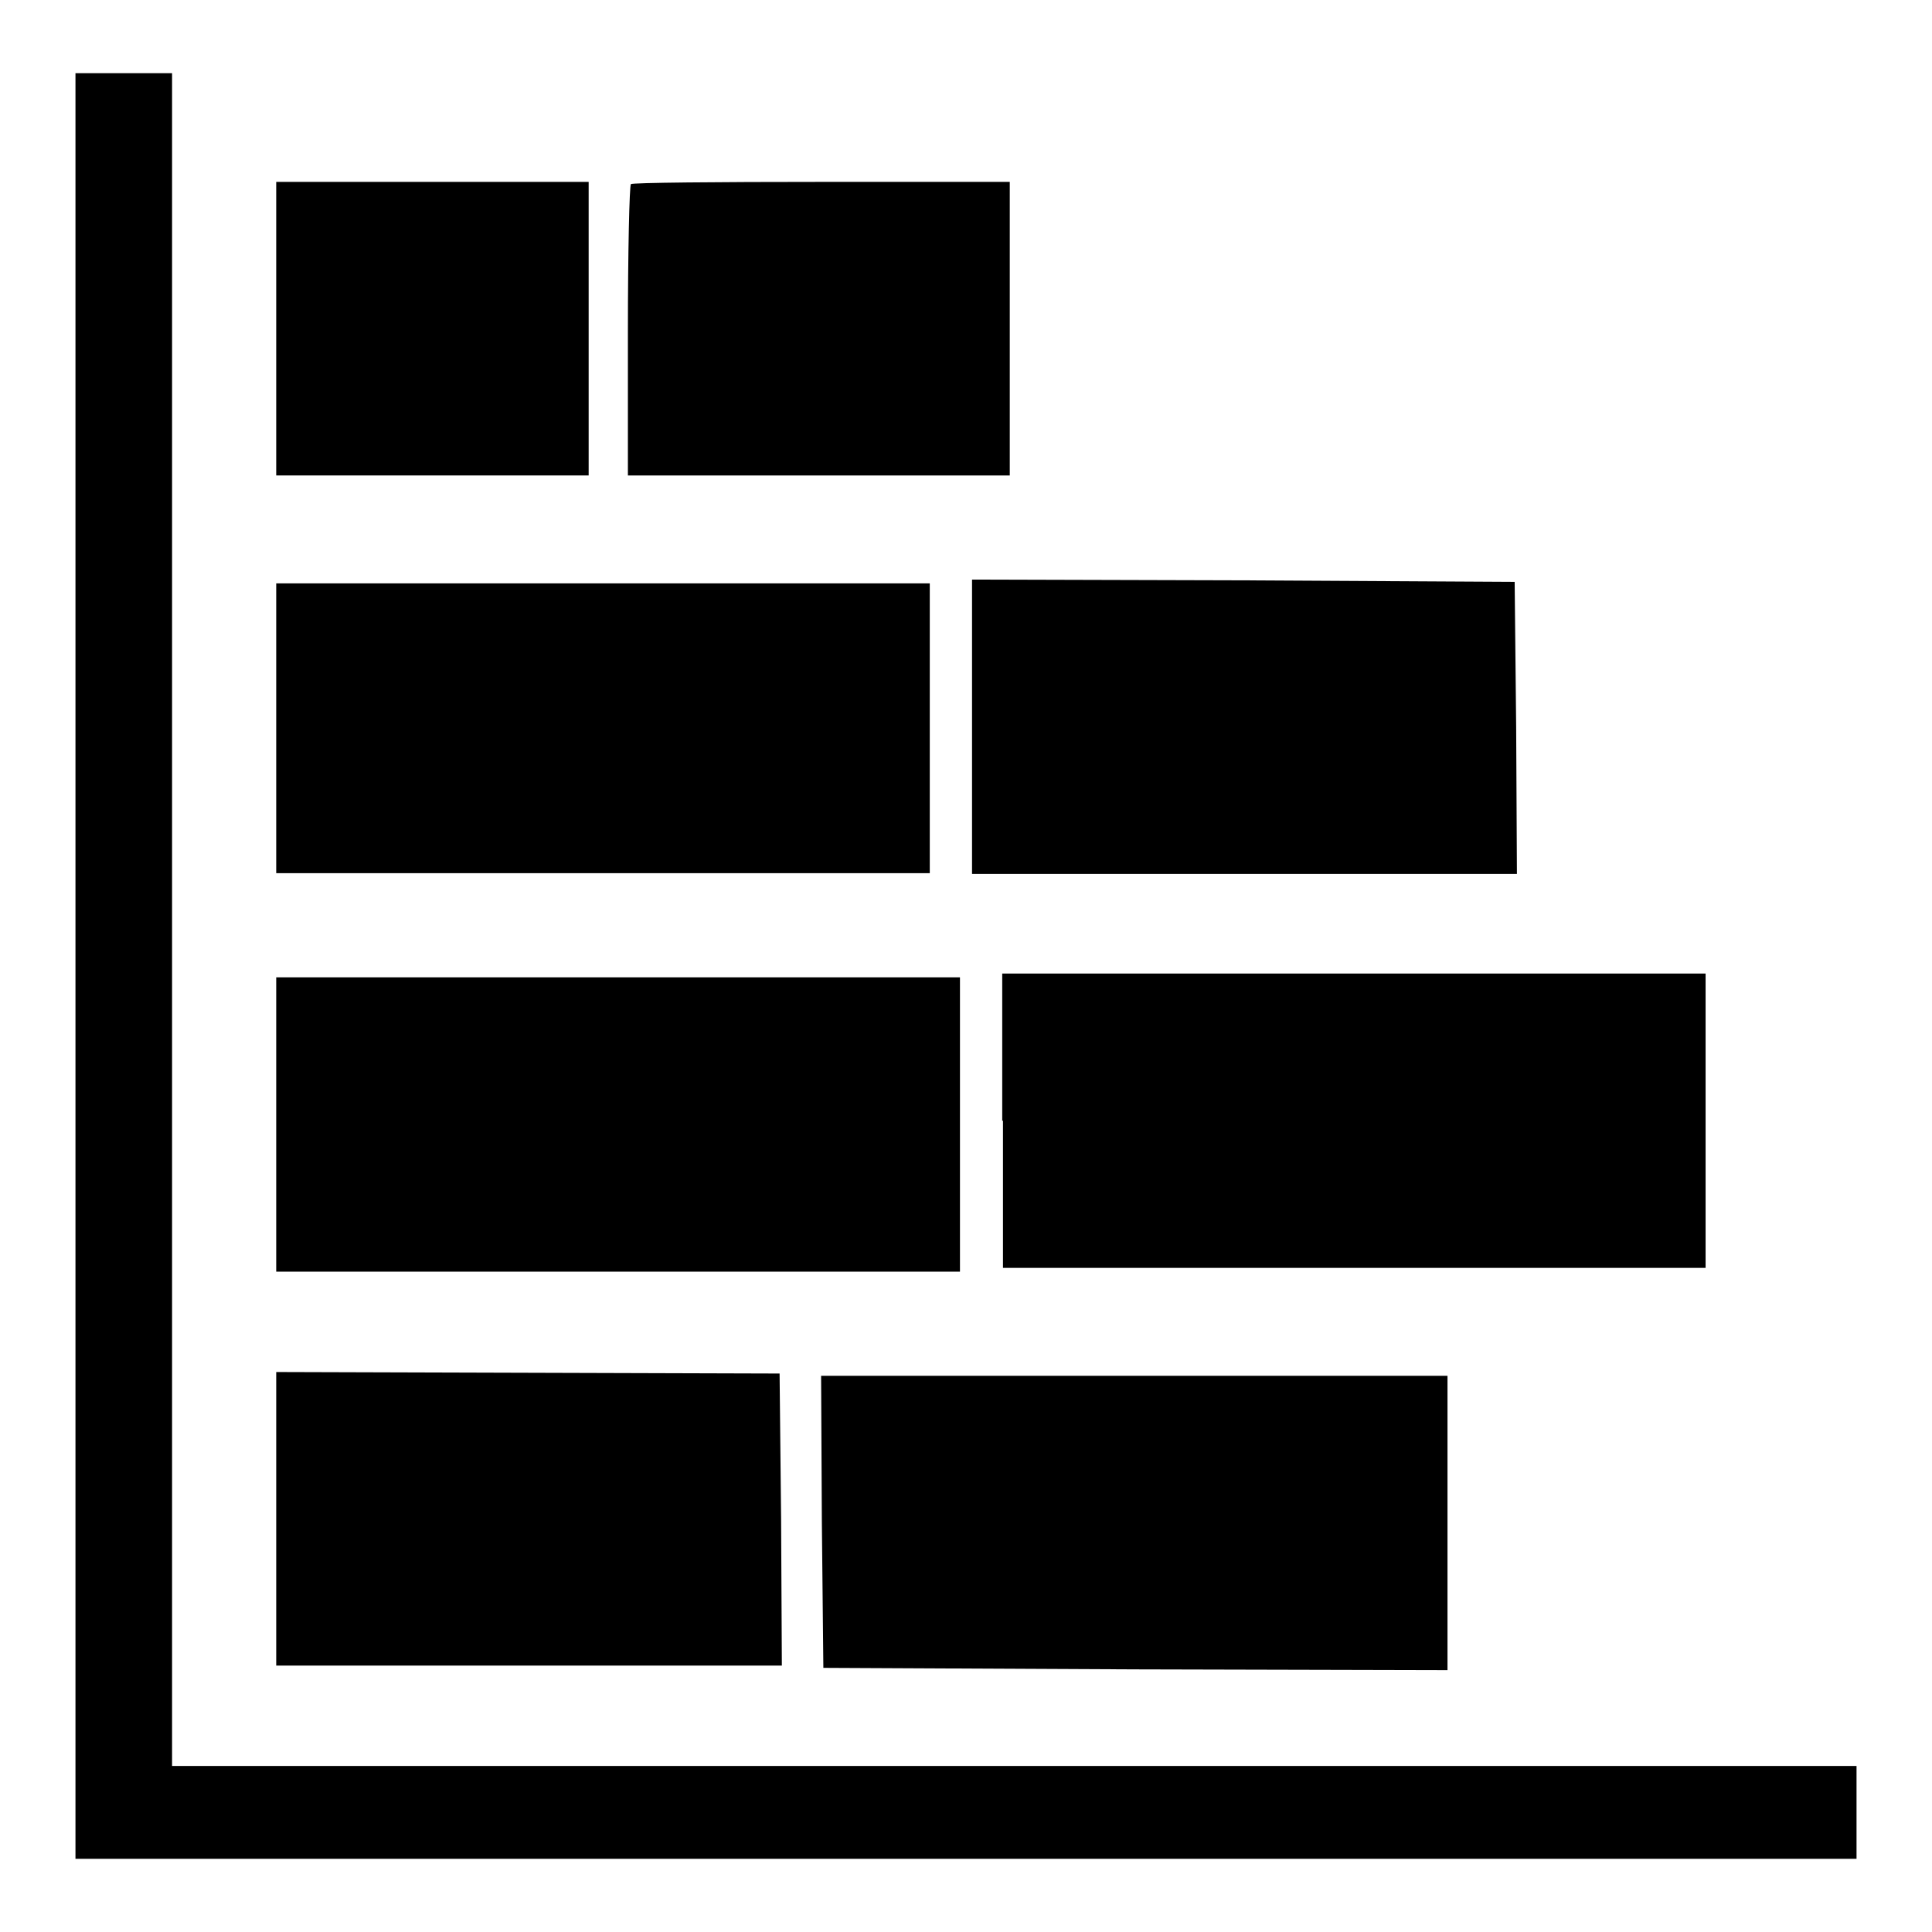
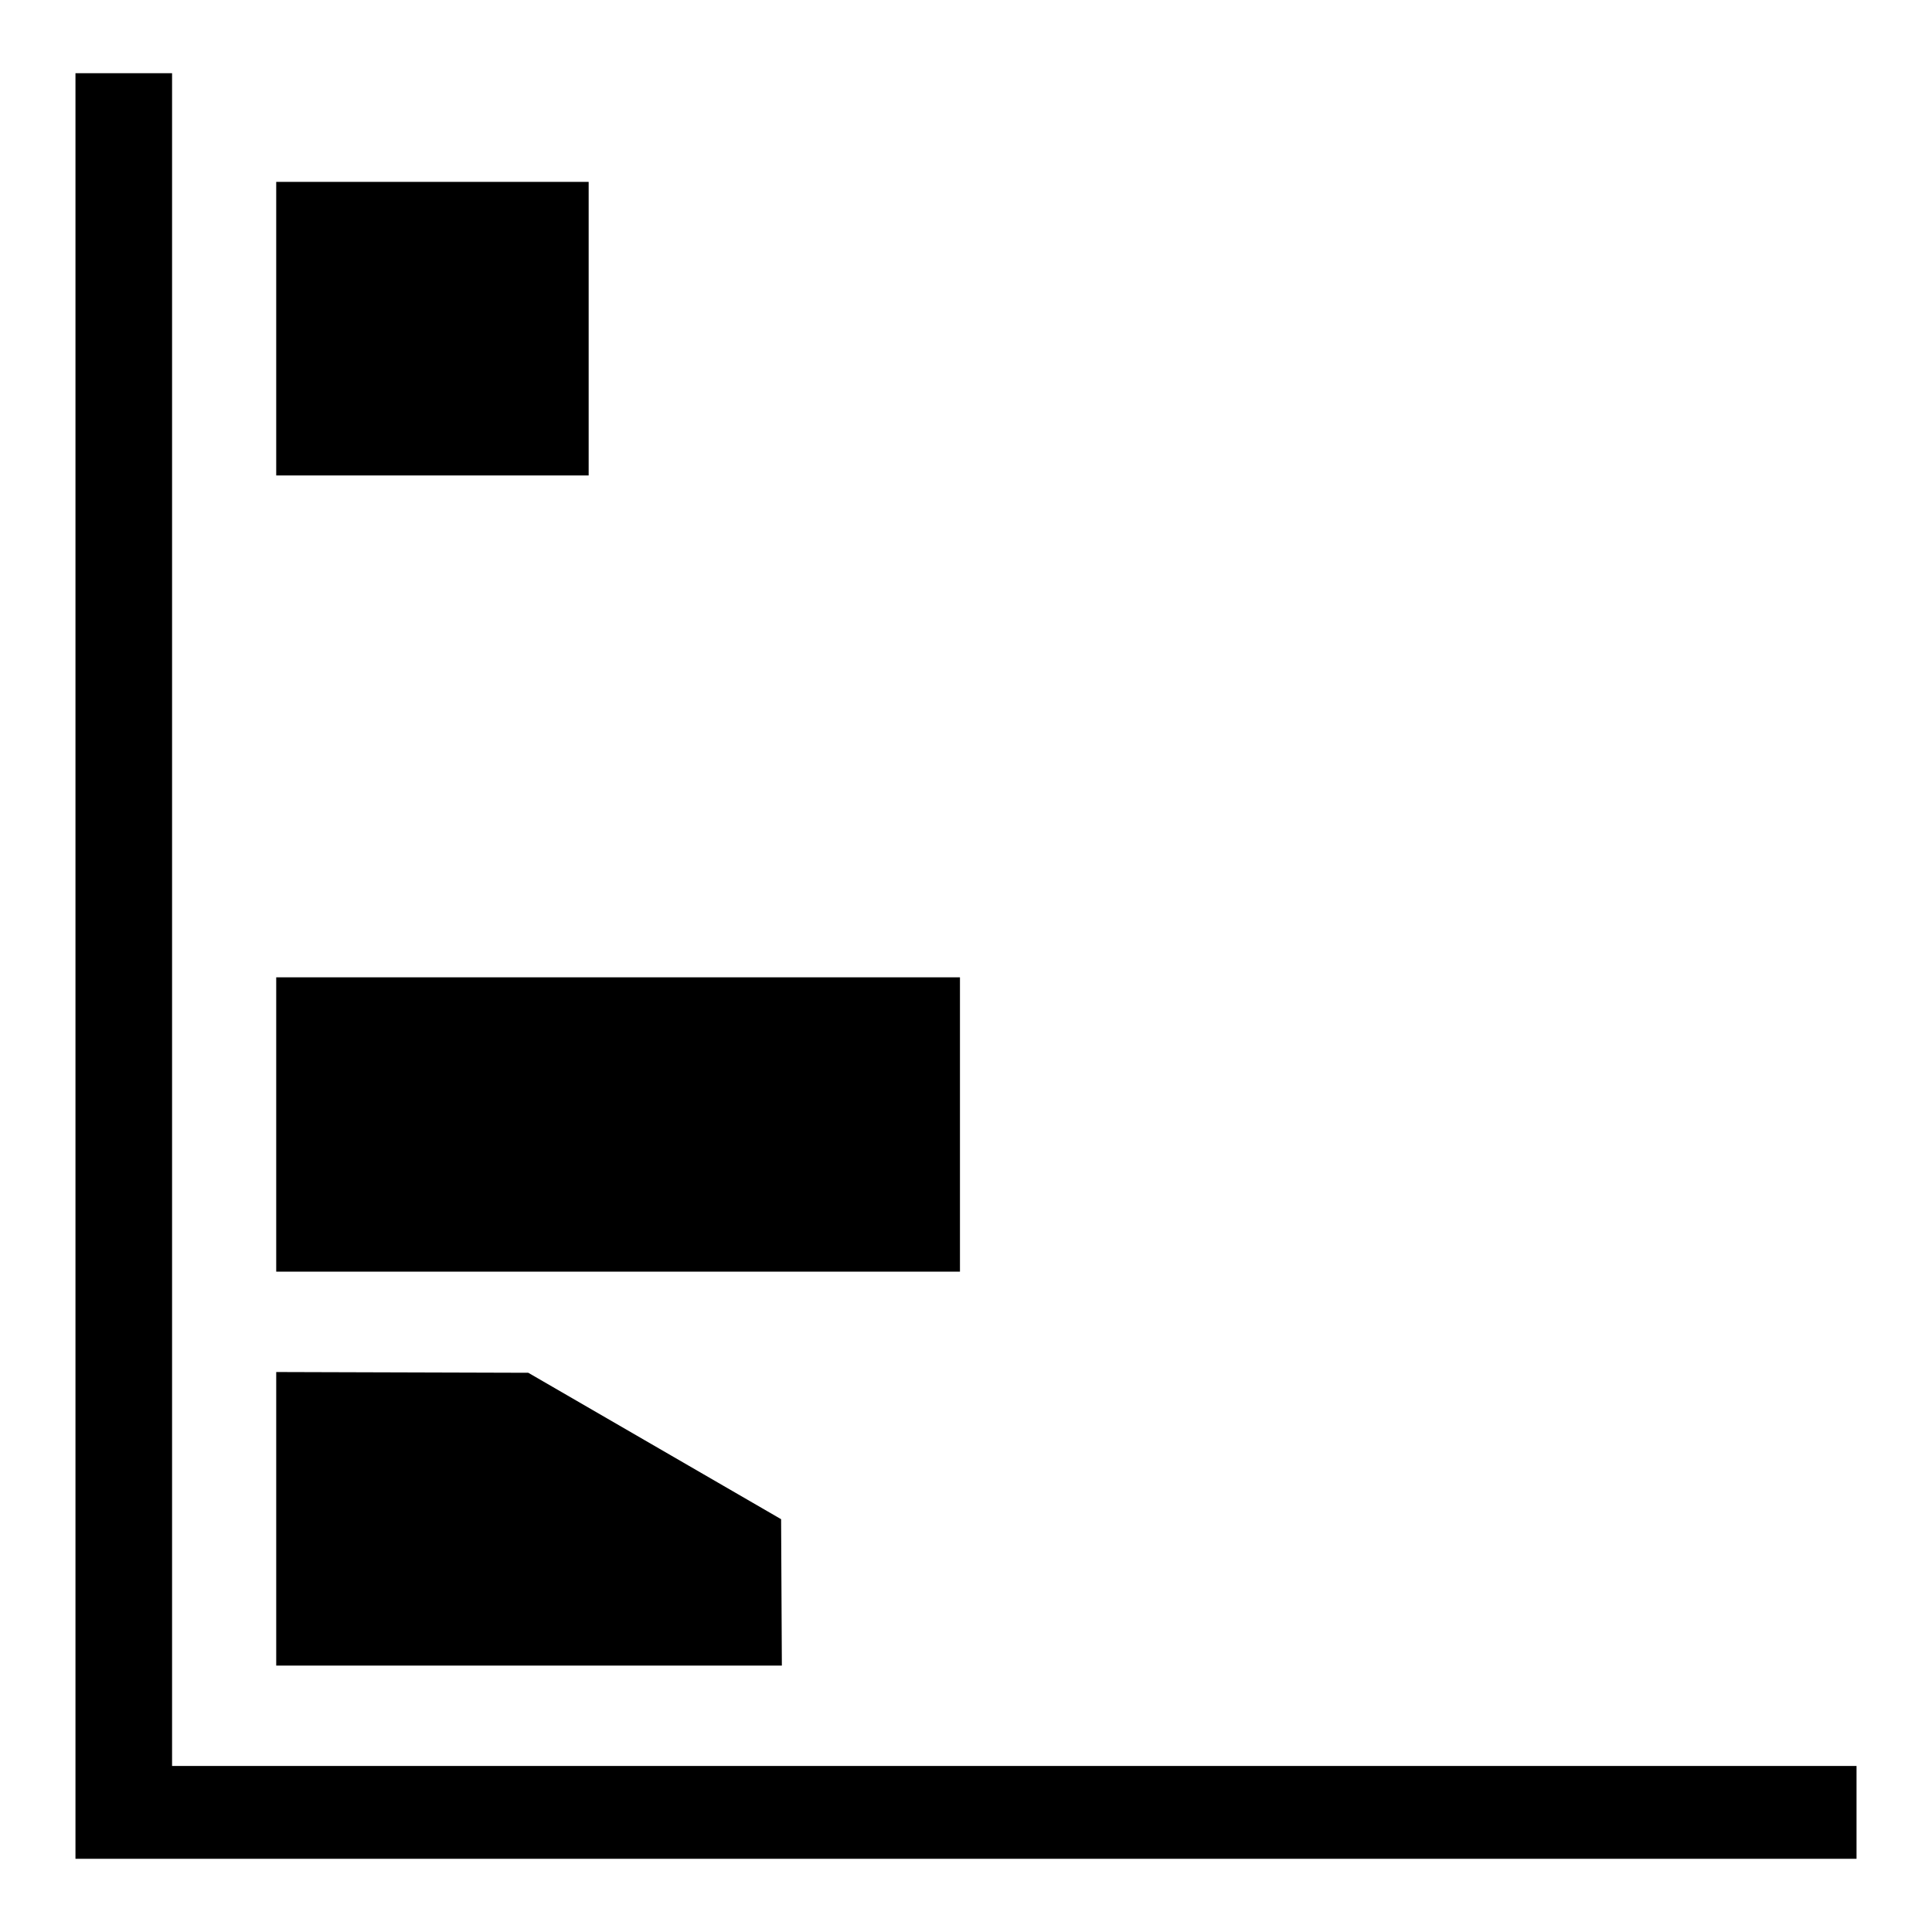
<svg xmlns="http://www.w3.org/2000/svg" version="1.1" x="0px" y="0px" viewBox="0 0 256 256" enable-background="new 0 0 256 256" xml:space="preserve">
  <g>
    <g>
      <g>
        <path fill="#000000" d="M10,128v118.3h118h118v-6.1V234H134.4H22.8V121.9V9.7h-6.4H10V128z" />
        <path fill="#000000" d="M36.6,43.5V63h20.7h20.7V43.5V24.1H57.4H36.6V43.5L36.6,43.5z" />
-         <path fill="#000000" d="M83.6,24.4c-0.2,0.2-0.4,8.9-0.4,19.5V63h25.3h25.3V43.5V24.1h-25C95.1,24.1,83.7,24.2,83.6,24.4z" />
-         <path fill="#000000" d="M128.8,96.3v19.5h36.1H201l-0.1-19.4l-0.2-19.3l-35.9-0.2l-36-0.1V96.3z" />
-         <path fill="#000000" d="M36.6,96.5v19.2h43.3h43.3V96.5V77.3H79.9H36.6V96.5z" />
-         <path fill="#000000" d="M132.9,148.5v19.5h46.6H226v-19.5V129h-46.6h-46.6V148.5z" />
        <path fill="#000000" d="M36.6,149v19.5h45.3h45.3V149v-19.5H81.9H36.6V149z" />
-         <path fill="#000000" d="M36.6,201.2v19.5h33.5h33.5l-0.1-19.4l-0.2-19.3L70,181.9l-33.4-0.1V201.2L36.6,201.2z" />
-         <path fill="#000000" d="M108.9,201.6l0.2,19.4l41.4,0.2l41.3,0.1v-19.5v-19.5h-41.5h-41.5L108.9,201.6z" />
+         <path fill="#000000" d="M36.6,201.2v19.5h33.5h33.5l-0.1-19.4L70,181.9l-33.4-0.1V201.2L36.6,201.2z" />
      </g>
    </g>
  </g>
</svg>